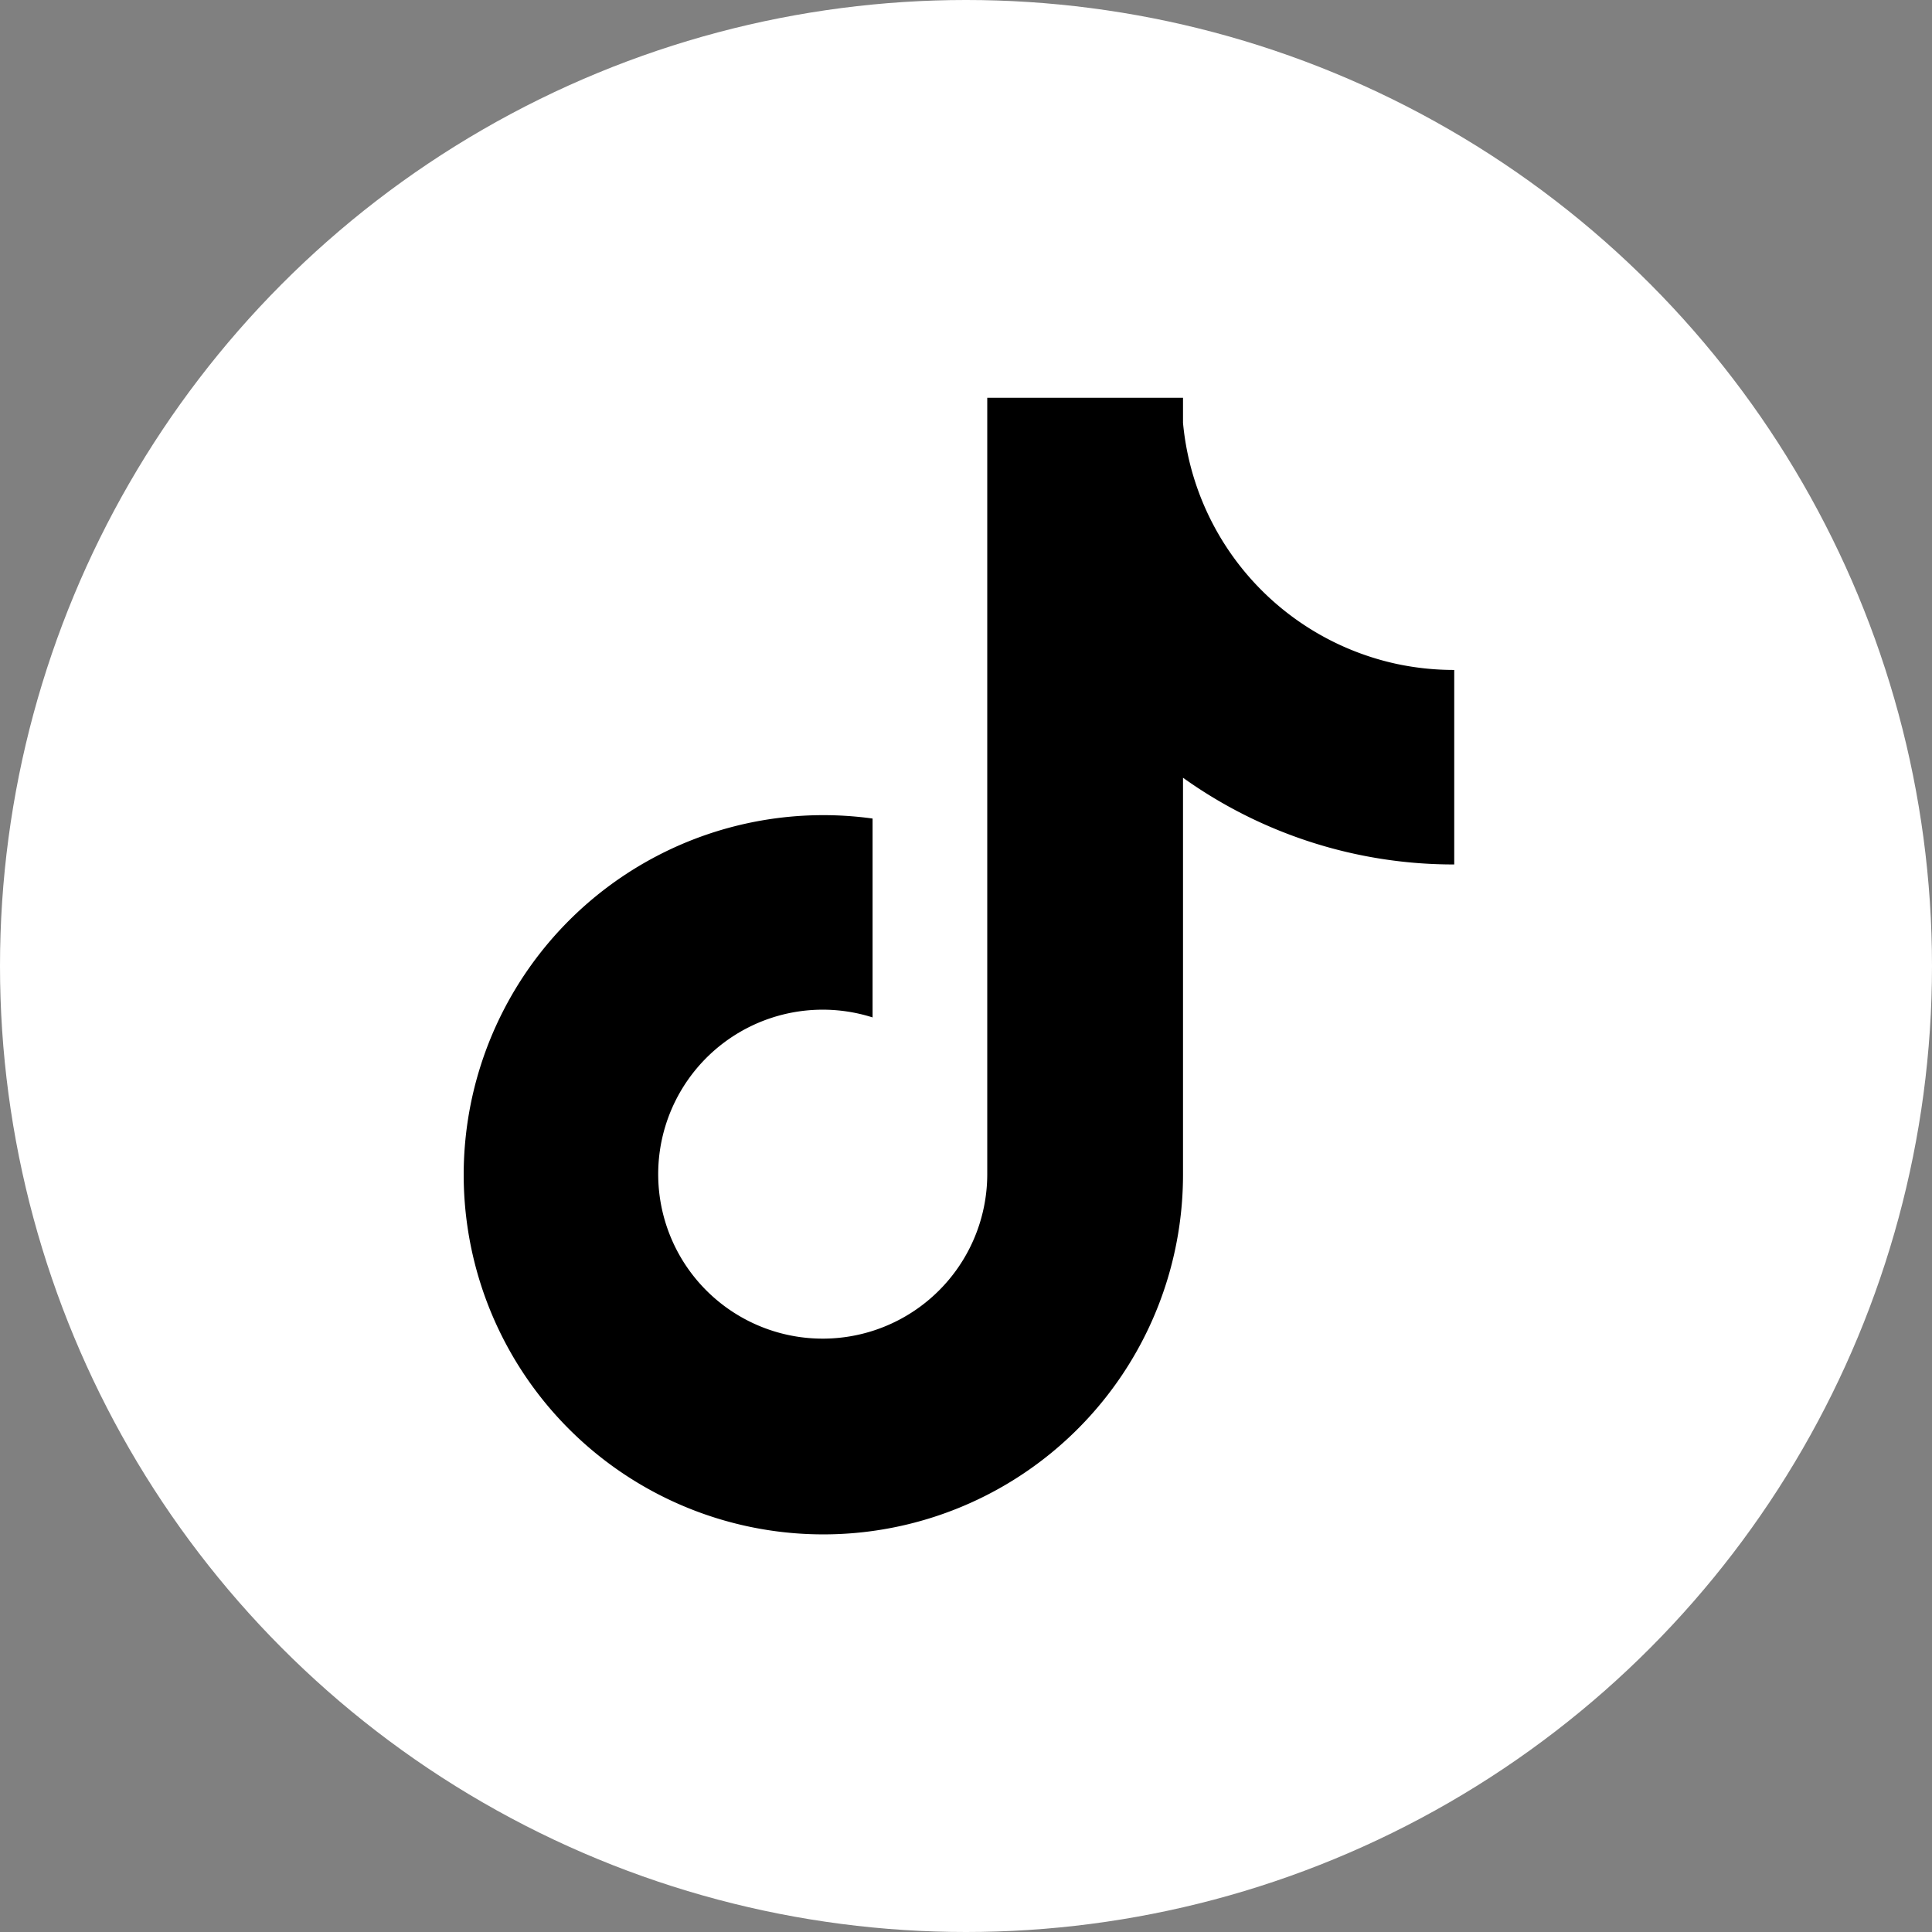
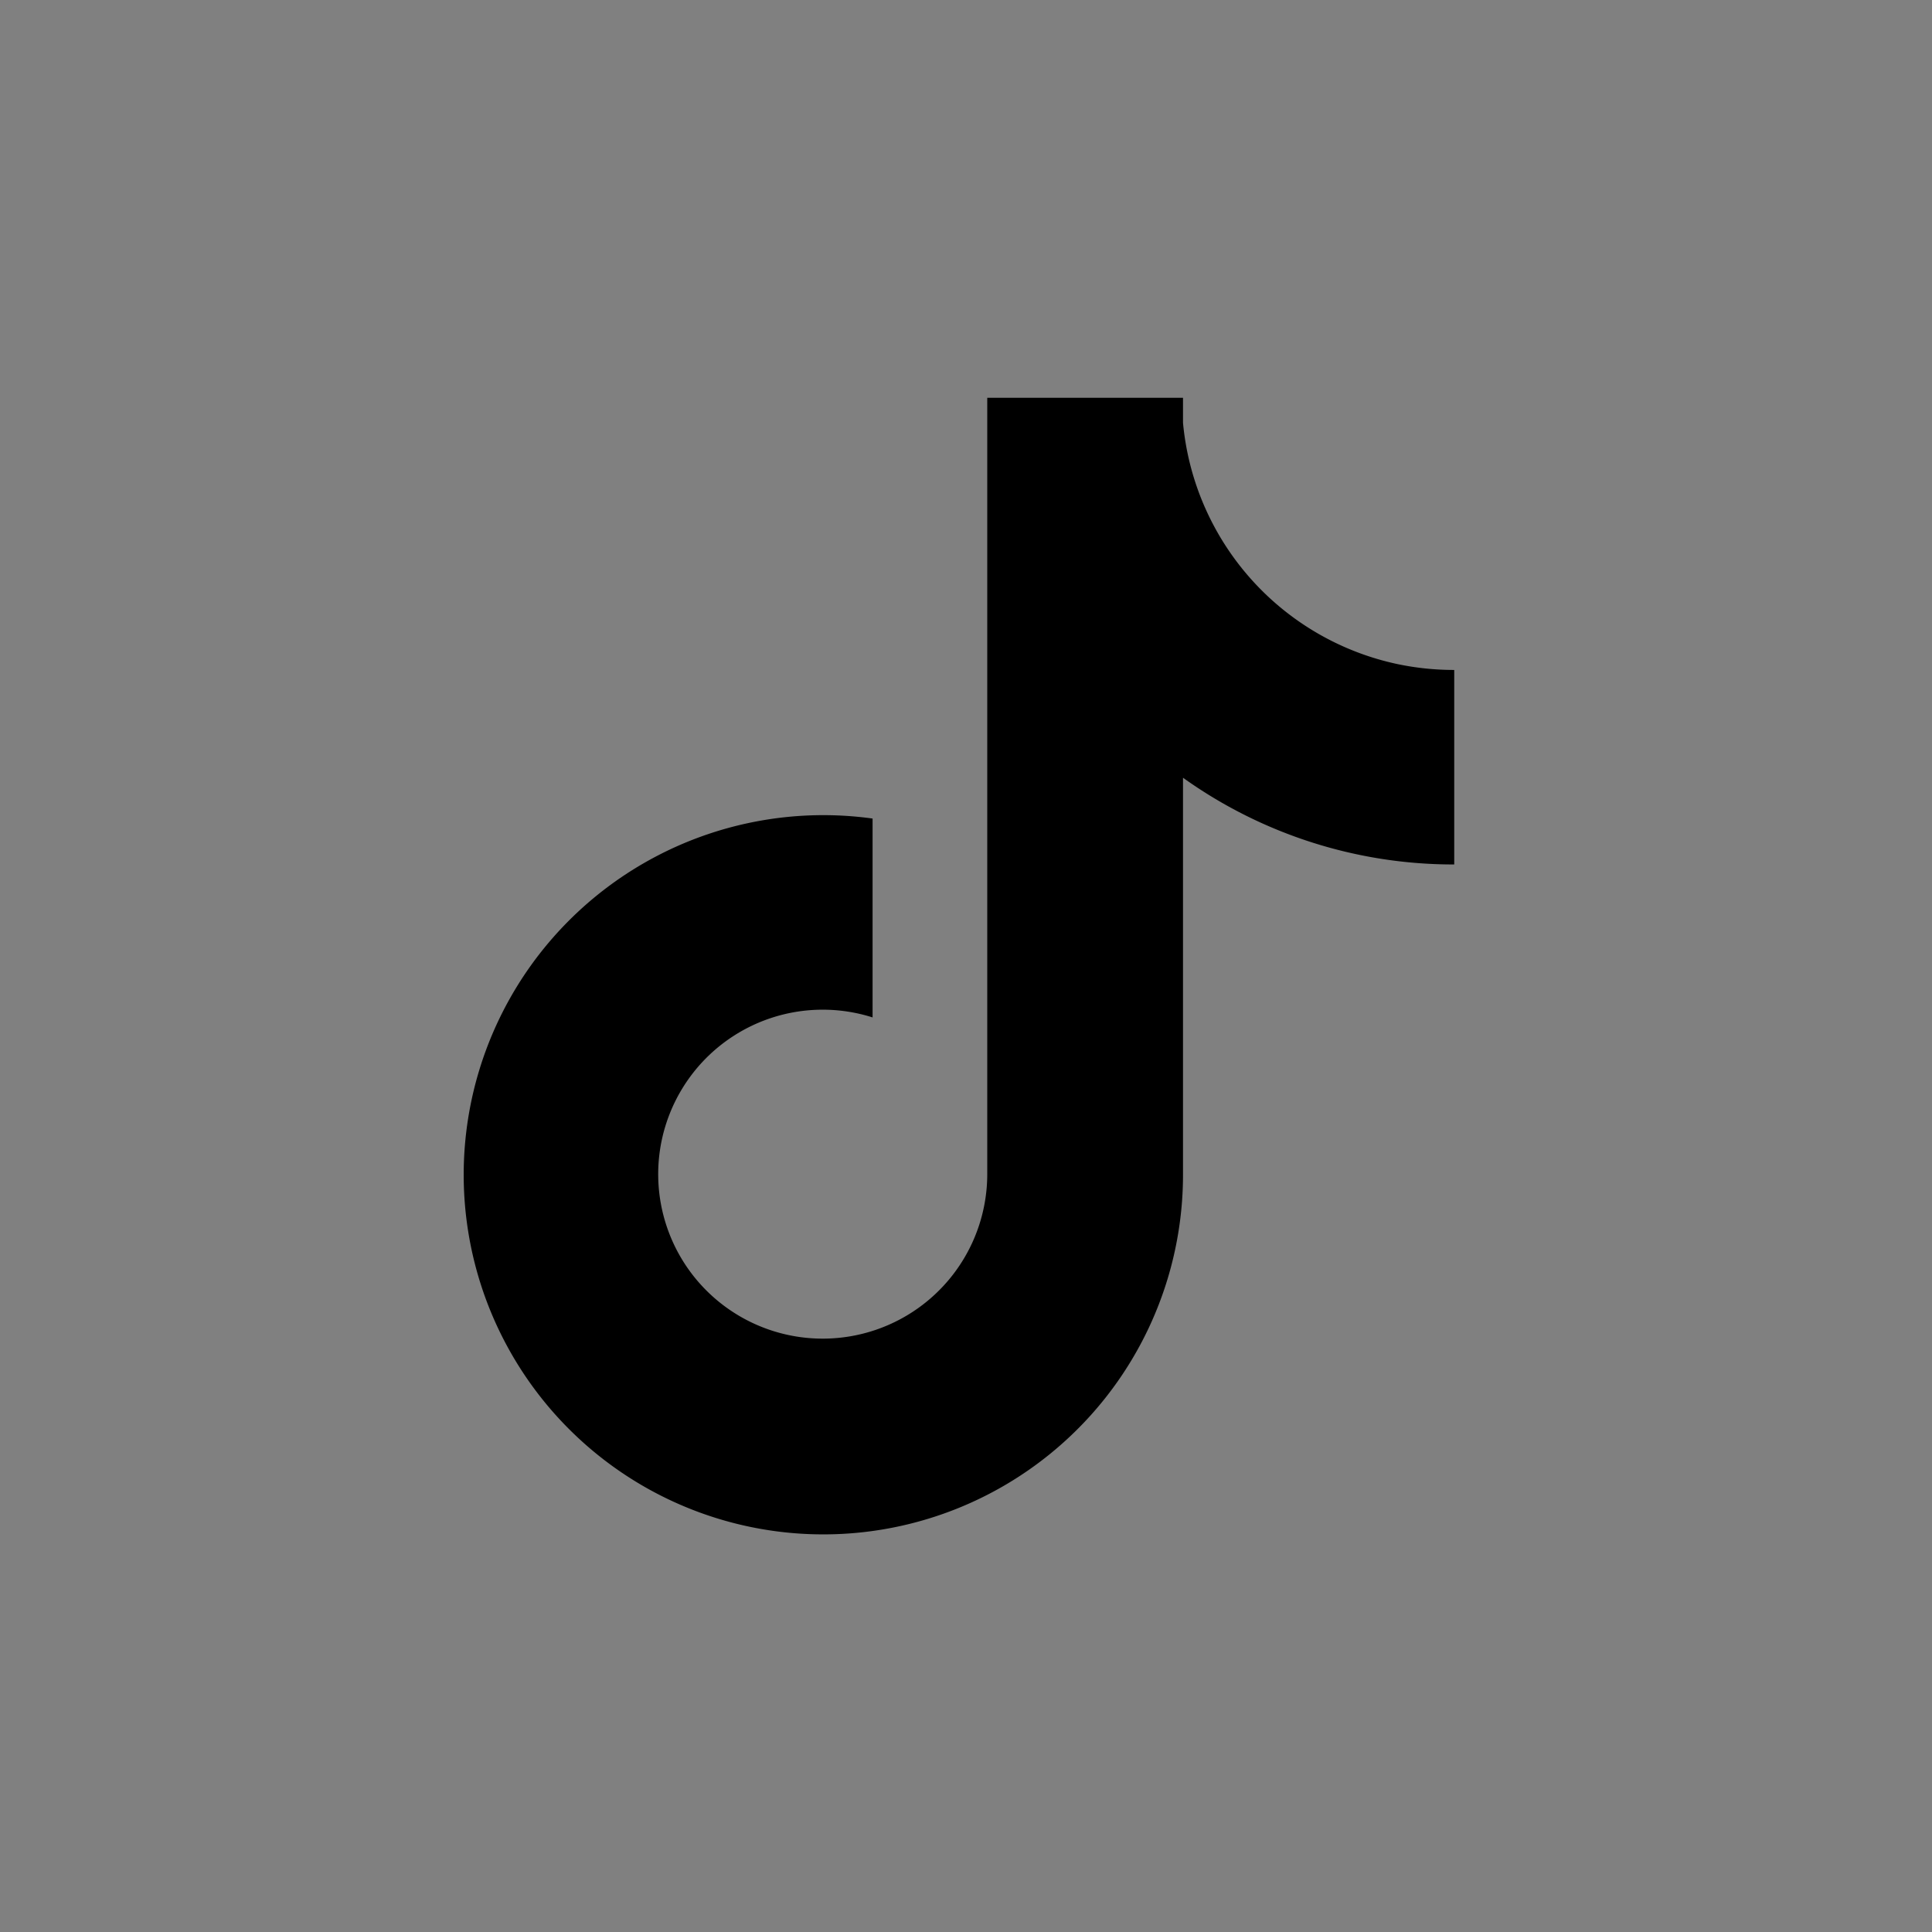
<svg xmlns="http://www.w3.org/2000/svg" fill="#000" width="34px" height="34px" viewBox="0 0 34 34" xml:space="preserve">
  <rect x="0" y="0" width="34" height="34" fill="#808080" stroke="none" />
-   <circle r="17" fill="rgb(256,256,256)" cx="17" cy="17" />
  <g transform="translate(5,5)">
    <path d="M19.589 6.686a4.793 4.793 0 0 1-3.77-4.245V2h-3.445v13.672a2.896 2.896 0 0 1-5.201 1.743l-.002-.001.002.001a2.895 2.895 0 0 1 3.183-4.51v-3.5a6.329 6.329 0 0 0-5.394 10.692 6.33 6.33 0 0 0 10.857-4.424V8.687a8.182 8.182 0 0 0 4.773 1.526V6.79a4.831 4.831 0 0 1-1.003-.104z" />
  </g>
</svg>